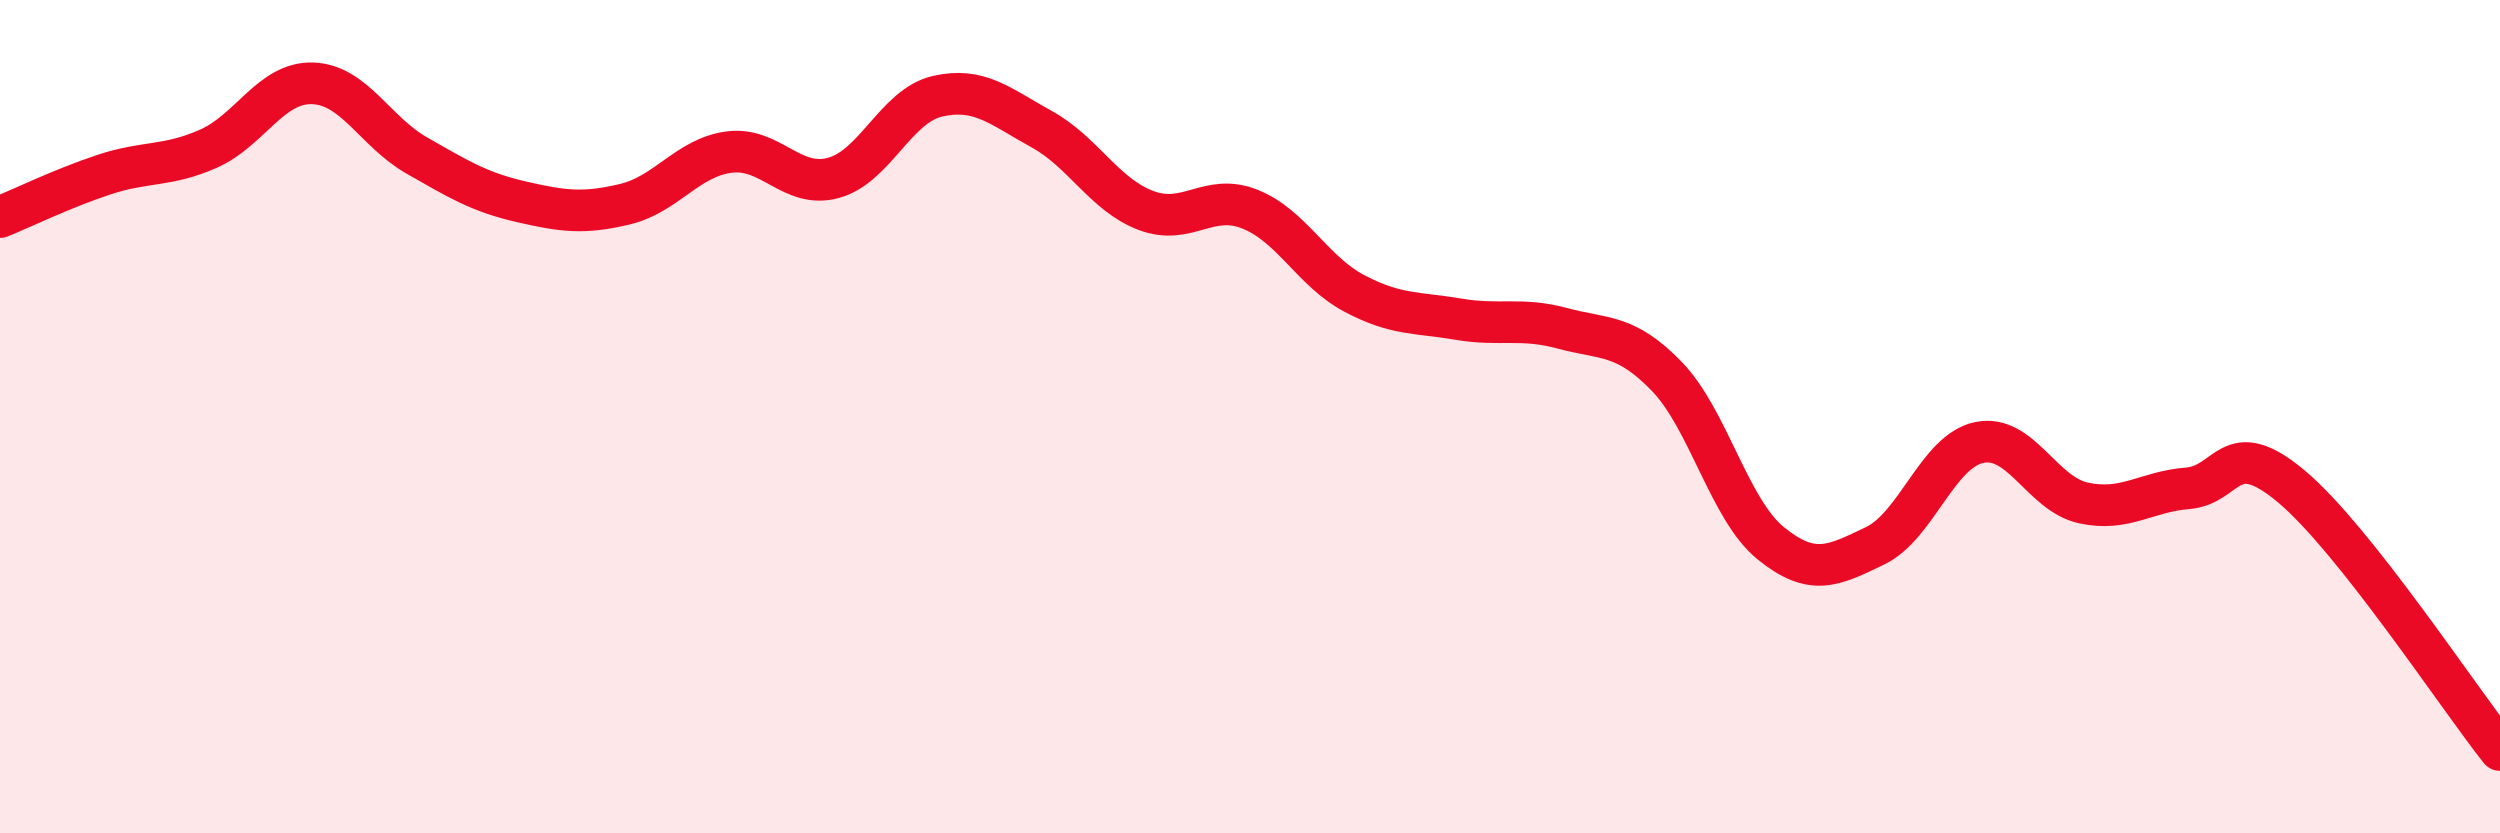
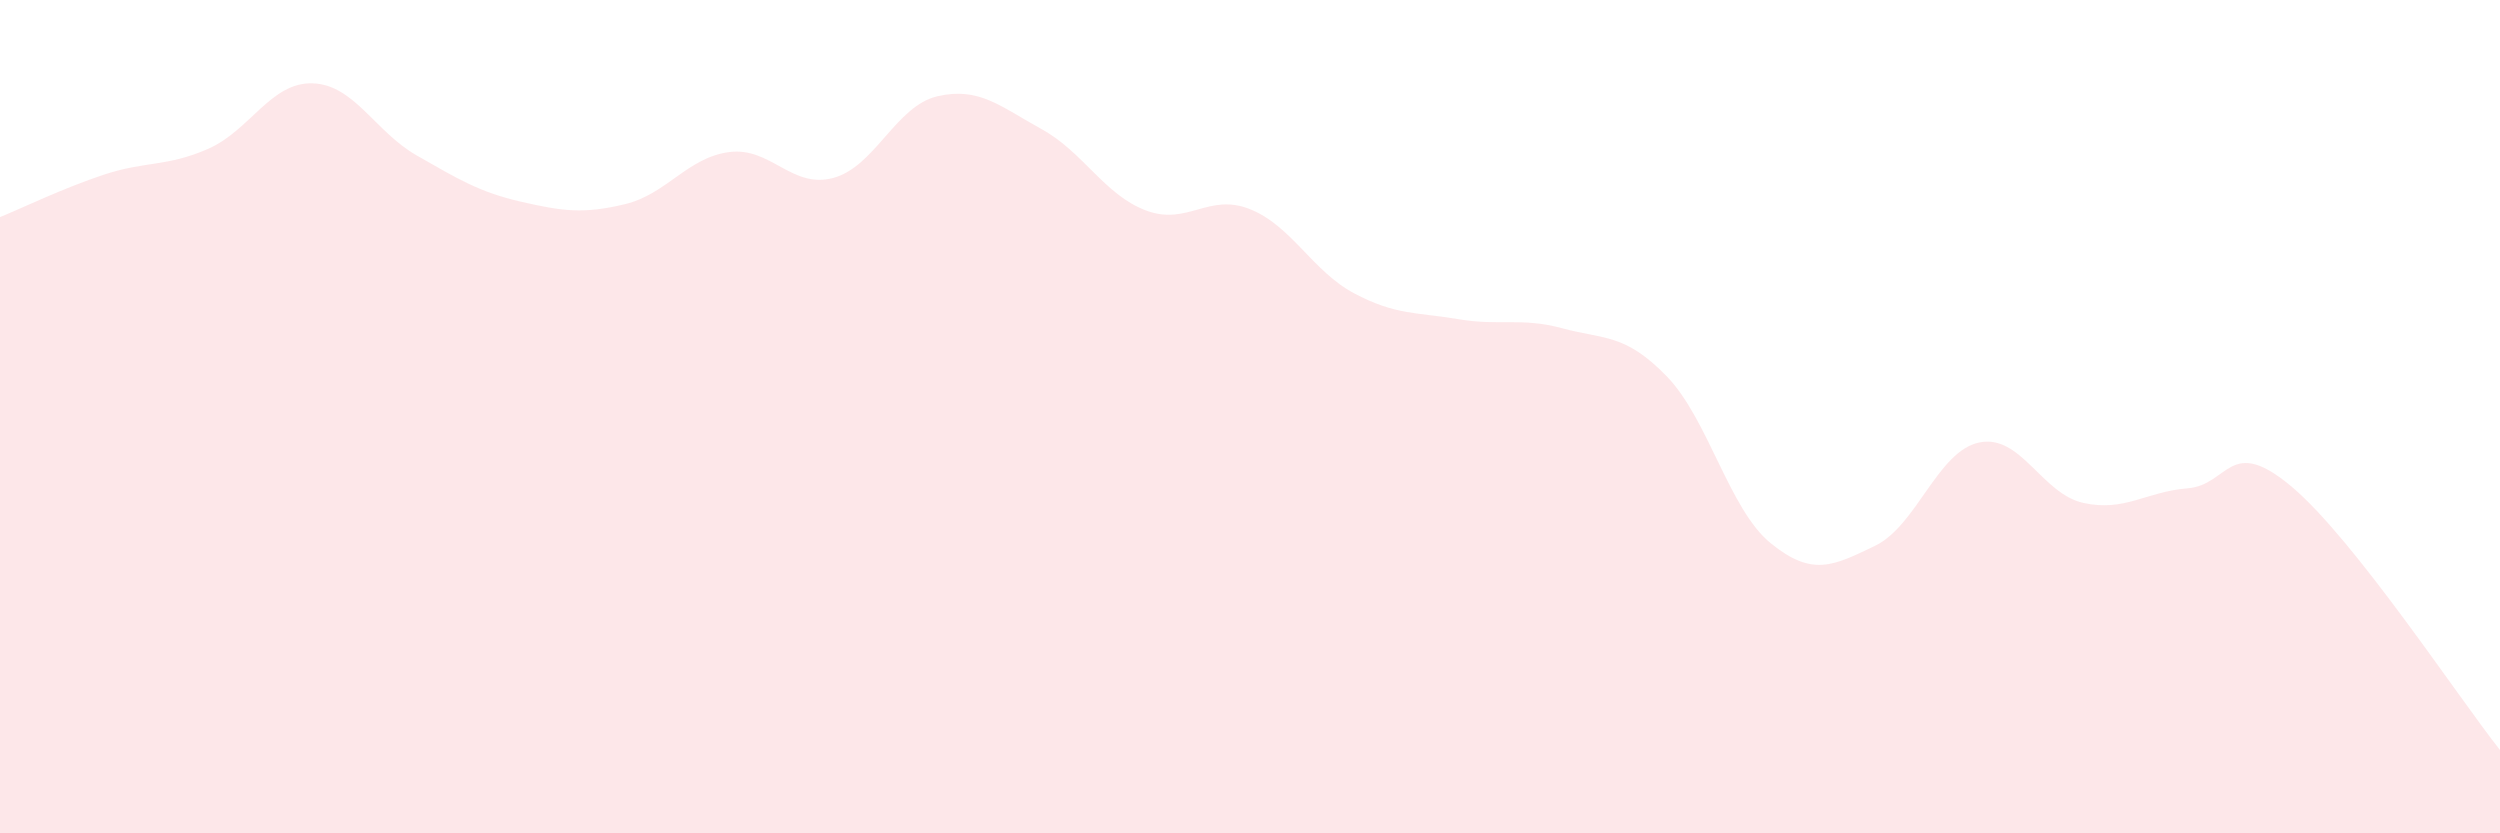
<svg xmlns="http://www.w3.org/2000/svg" width="60" height="20" viewBox="0 0 60 20">
  <path d="M 0,5.21 C 0.5,5.01 1.5,4.52 2.5,4.19 C 3.5,3.86 4,4.01 5,3.57 C 6,3.13 6.5,1.97 7.5,2 C 8.5,2.03 9,3.16 10,3.73 C 11,4.3 11.5,4.61 12.5,4.84 C 13.5,5.07 14,5.14 15,4.9 C 16,4.66 16.5,3.78 17.5,3.65 C 18.5,3.52 19,4.54 20,4.27 C 21,4 21.5,2.54 22.5,2.31 C 23.5,2.08 24,2.55 25,3.1 C 26,3.65 26.5,4.67 27.5,5.05 C 28.5,5.43 29,4.62 30,5.02 C 31,5.42 31.5,6.51 32.5,7.04 C 33.5,7.57 34,7.49 35,7.66 C 36,7.83 36.5,7.61 37.5,7.88 C 38.5,8.15 39,8 40,9.03 C 41,10.06 41.5,12.23 42.5,13.04 C 43.5,13.85 44,13.58 45,13.1 C 46,12.62 46.5,10.83 47.5,10.62 C 48.5,10.41 49,11.85 50,12.07 C 51,12.29 51.5,11.8 52.5,11.72 C 53.5,11.64 53.5,10.42 55,11.68 C 56.5,12.94 59,16.74 60,18L60 20L0 20Z" fill="#EB0A25" opacity="0.1" stroke-linecap="round" stroke-linejoin="round" />
-   <path d="M 0,5.21 C 0.5,5.01 1.5,4.52 2.5,4.19 C 3.5,3.86 4,4.01 5,3.57 C 6,3.13 6.5,1.97 7.5,2 C 8.5,2.03 9,3.16 10,3.73 C 11,4.3 11.5,4.61 12.5,4.84 C 13.5,5.07 14,5.14 15,4.9 C 16,4.66 16.5,3.78 17.5,3.65 C 18.5,3.52 19,4.54 20,4.27 C 21,4 21.5,2.54 22.5,2.31 C 23.5,2.08 24,2.55 25,3.1 C 26,3.65 26.5,4.67 27.5,5.05 C 28.5,5.43 29,4.62 30,5.02 C 31,5.42 31.5,6.51 32.5,7.04 C 33.5,7.57 34,7.49 35,7.66 C 36,7.83 36.5,7.61 37.5,7.88 C 38.5,8.15 39,8 40,9.03 C 41,10.06 41.5,12.23 42.5,13.04 C 43.5,13.85 44,13.58 45,13.1 C 46,12.62 46.5,10.83 47.5,10.62 C 48.5,10.41 49,11.85 50,12.07 C 51,12.29 51.5,11.8 52.5,11.72 C 53.5,11.64 53.5,10.42 55,11.68 C 56.5,12.94 59,16.74 60,18" stroke="#EB0A25" stroke-width="1" fill="none" stroke-linecap="round" stroke-linejoin="round" />
</svg>